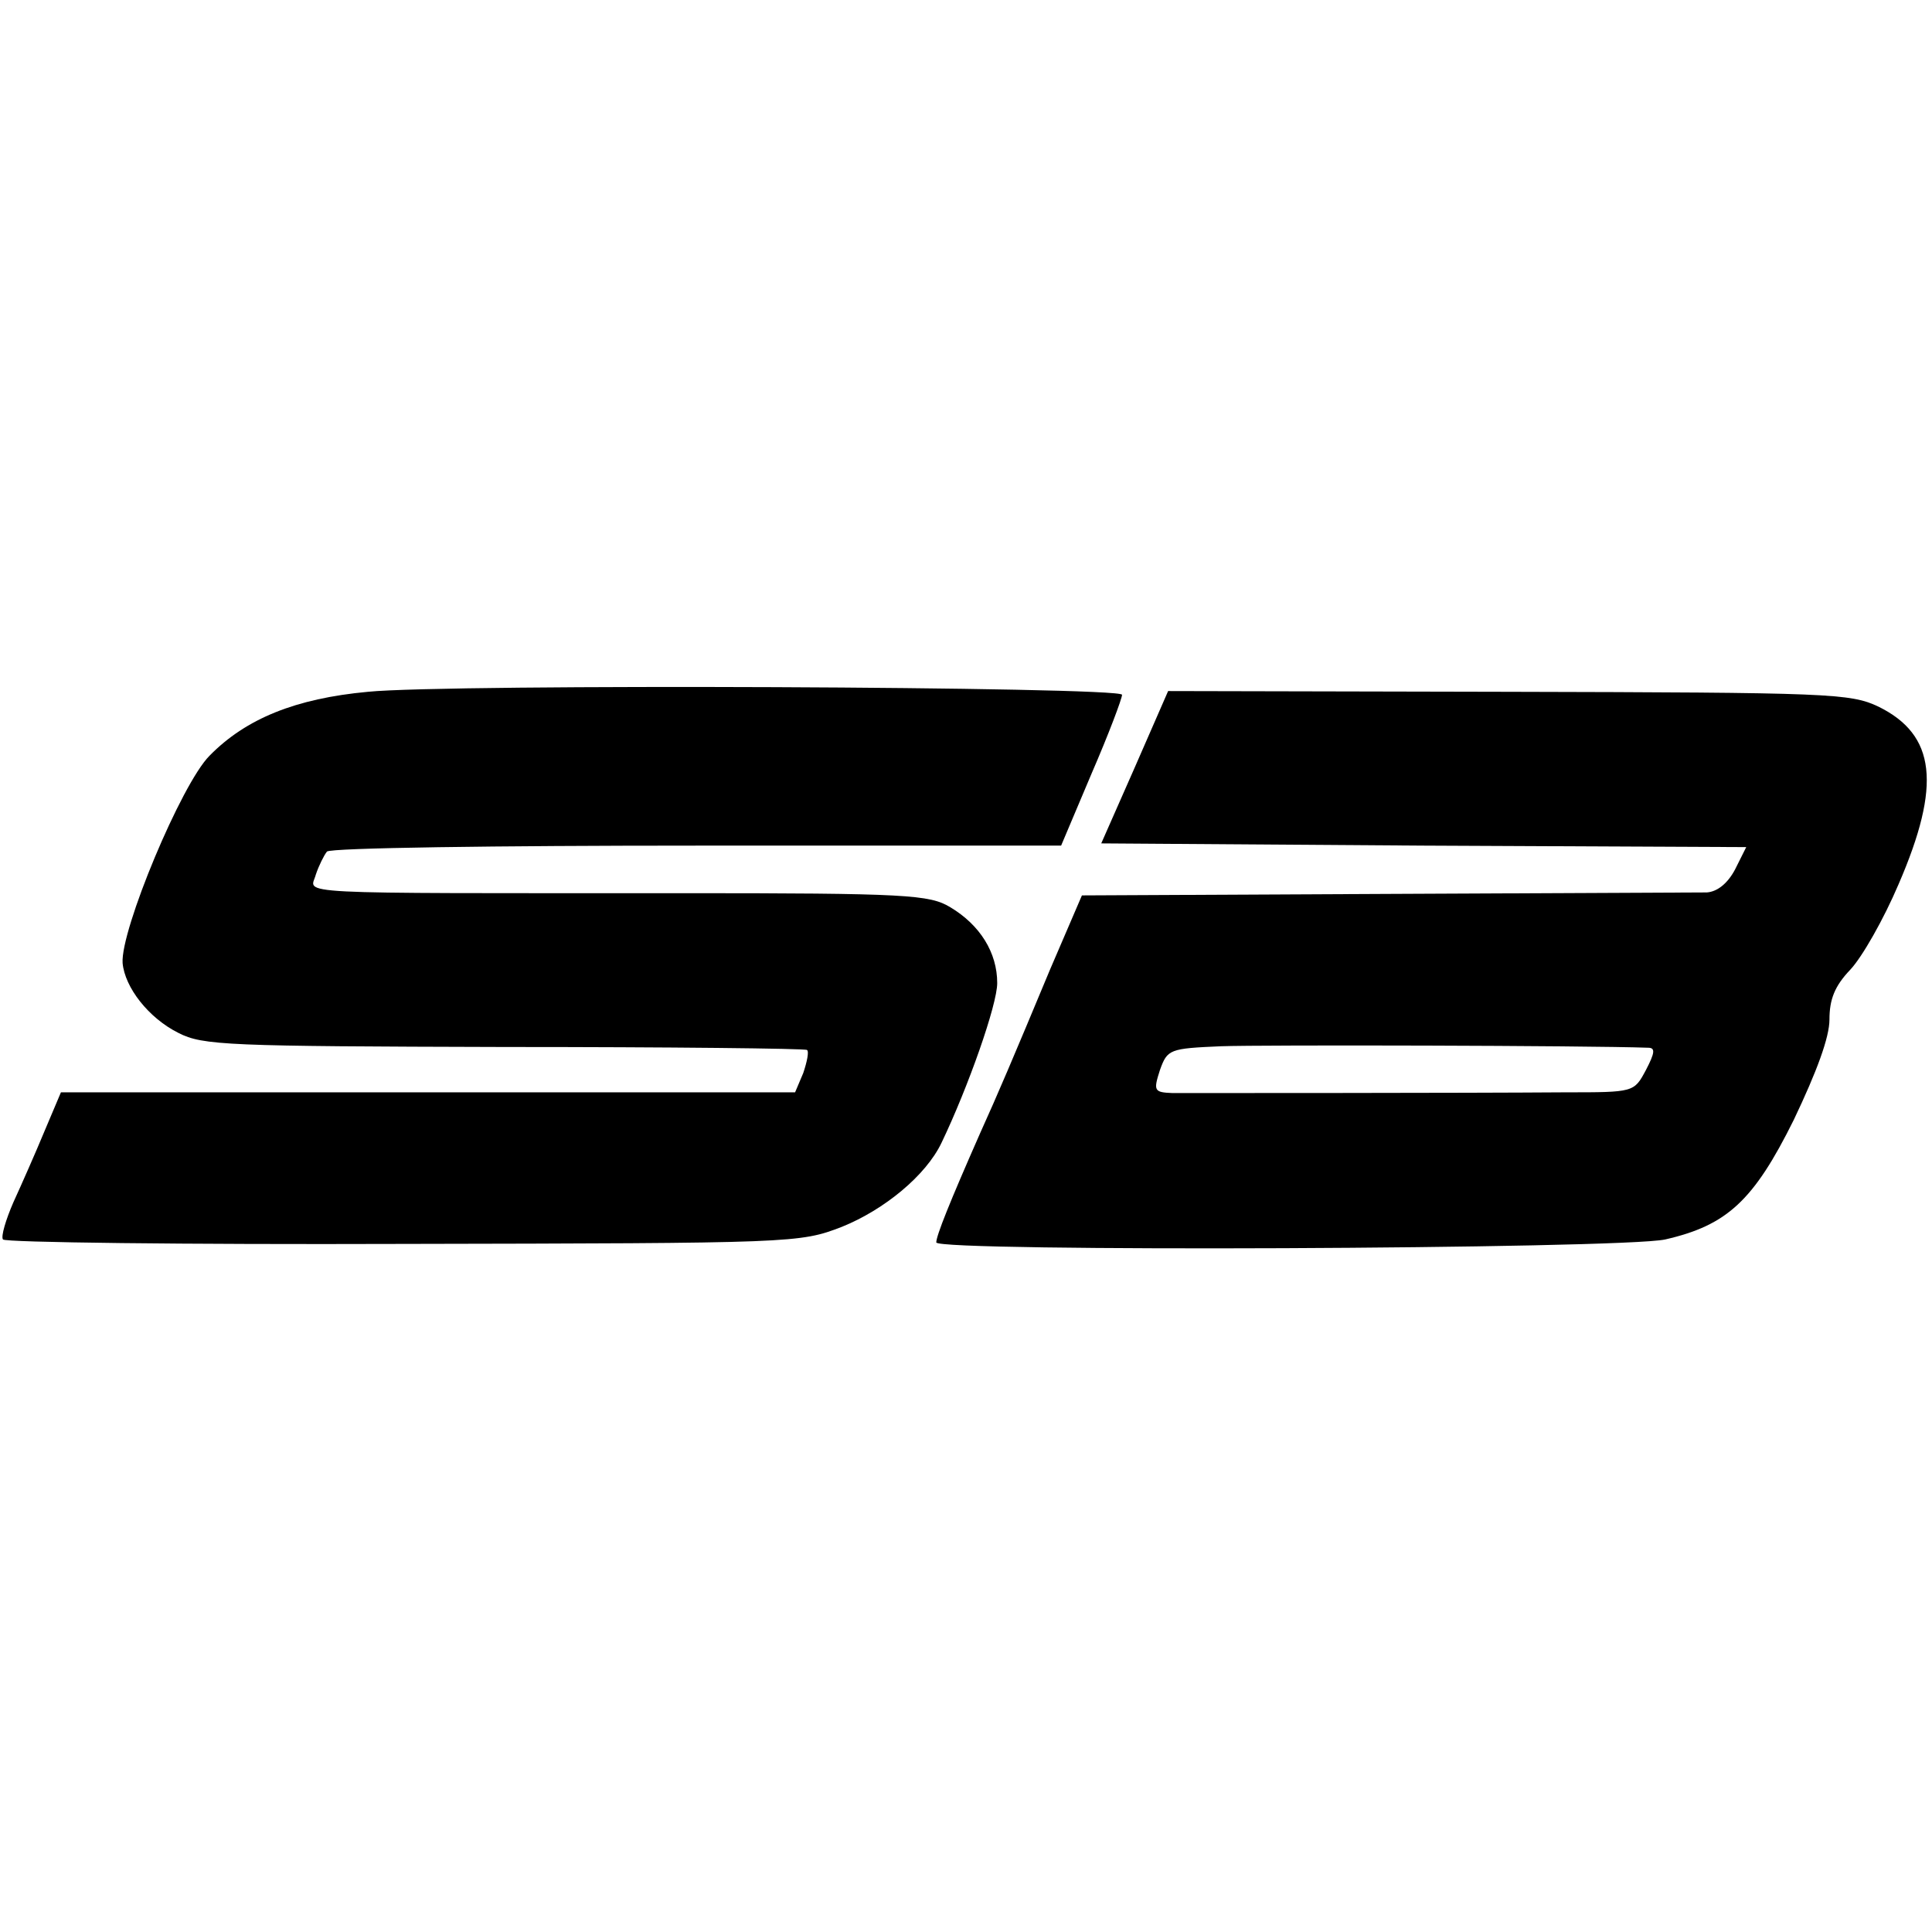
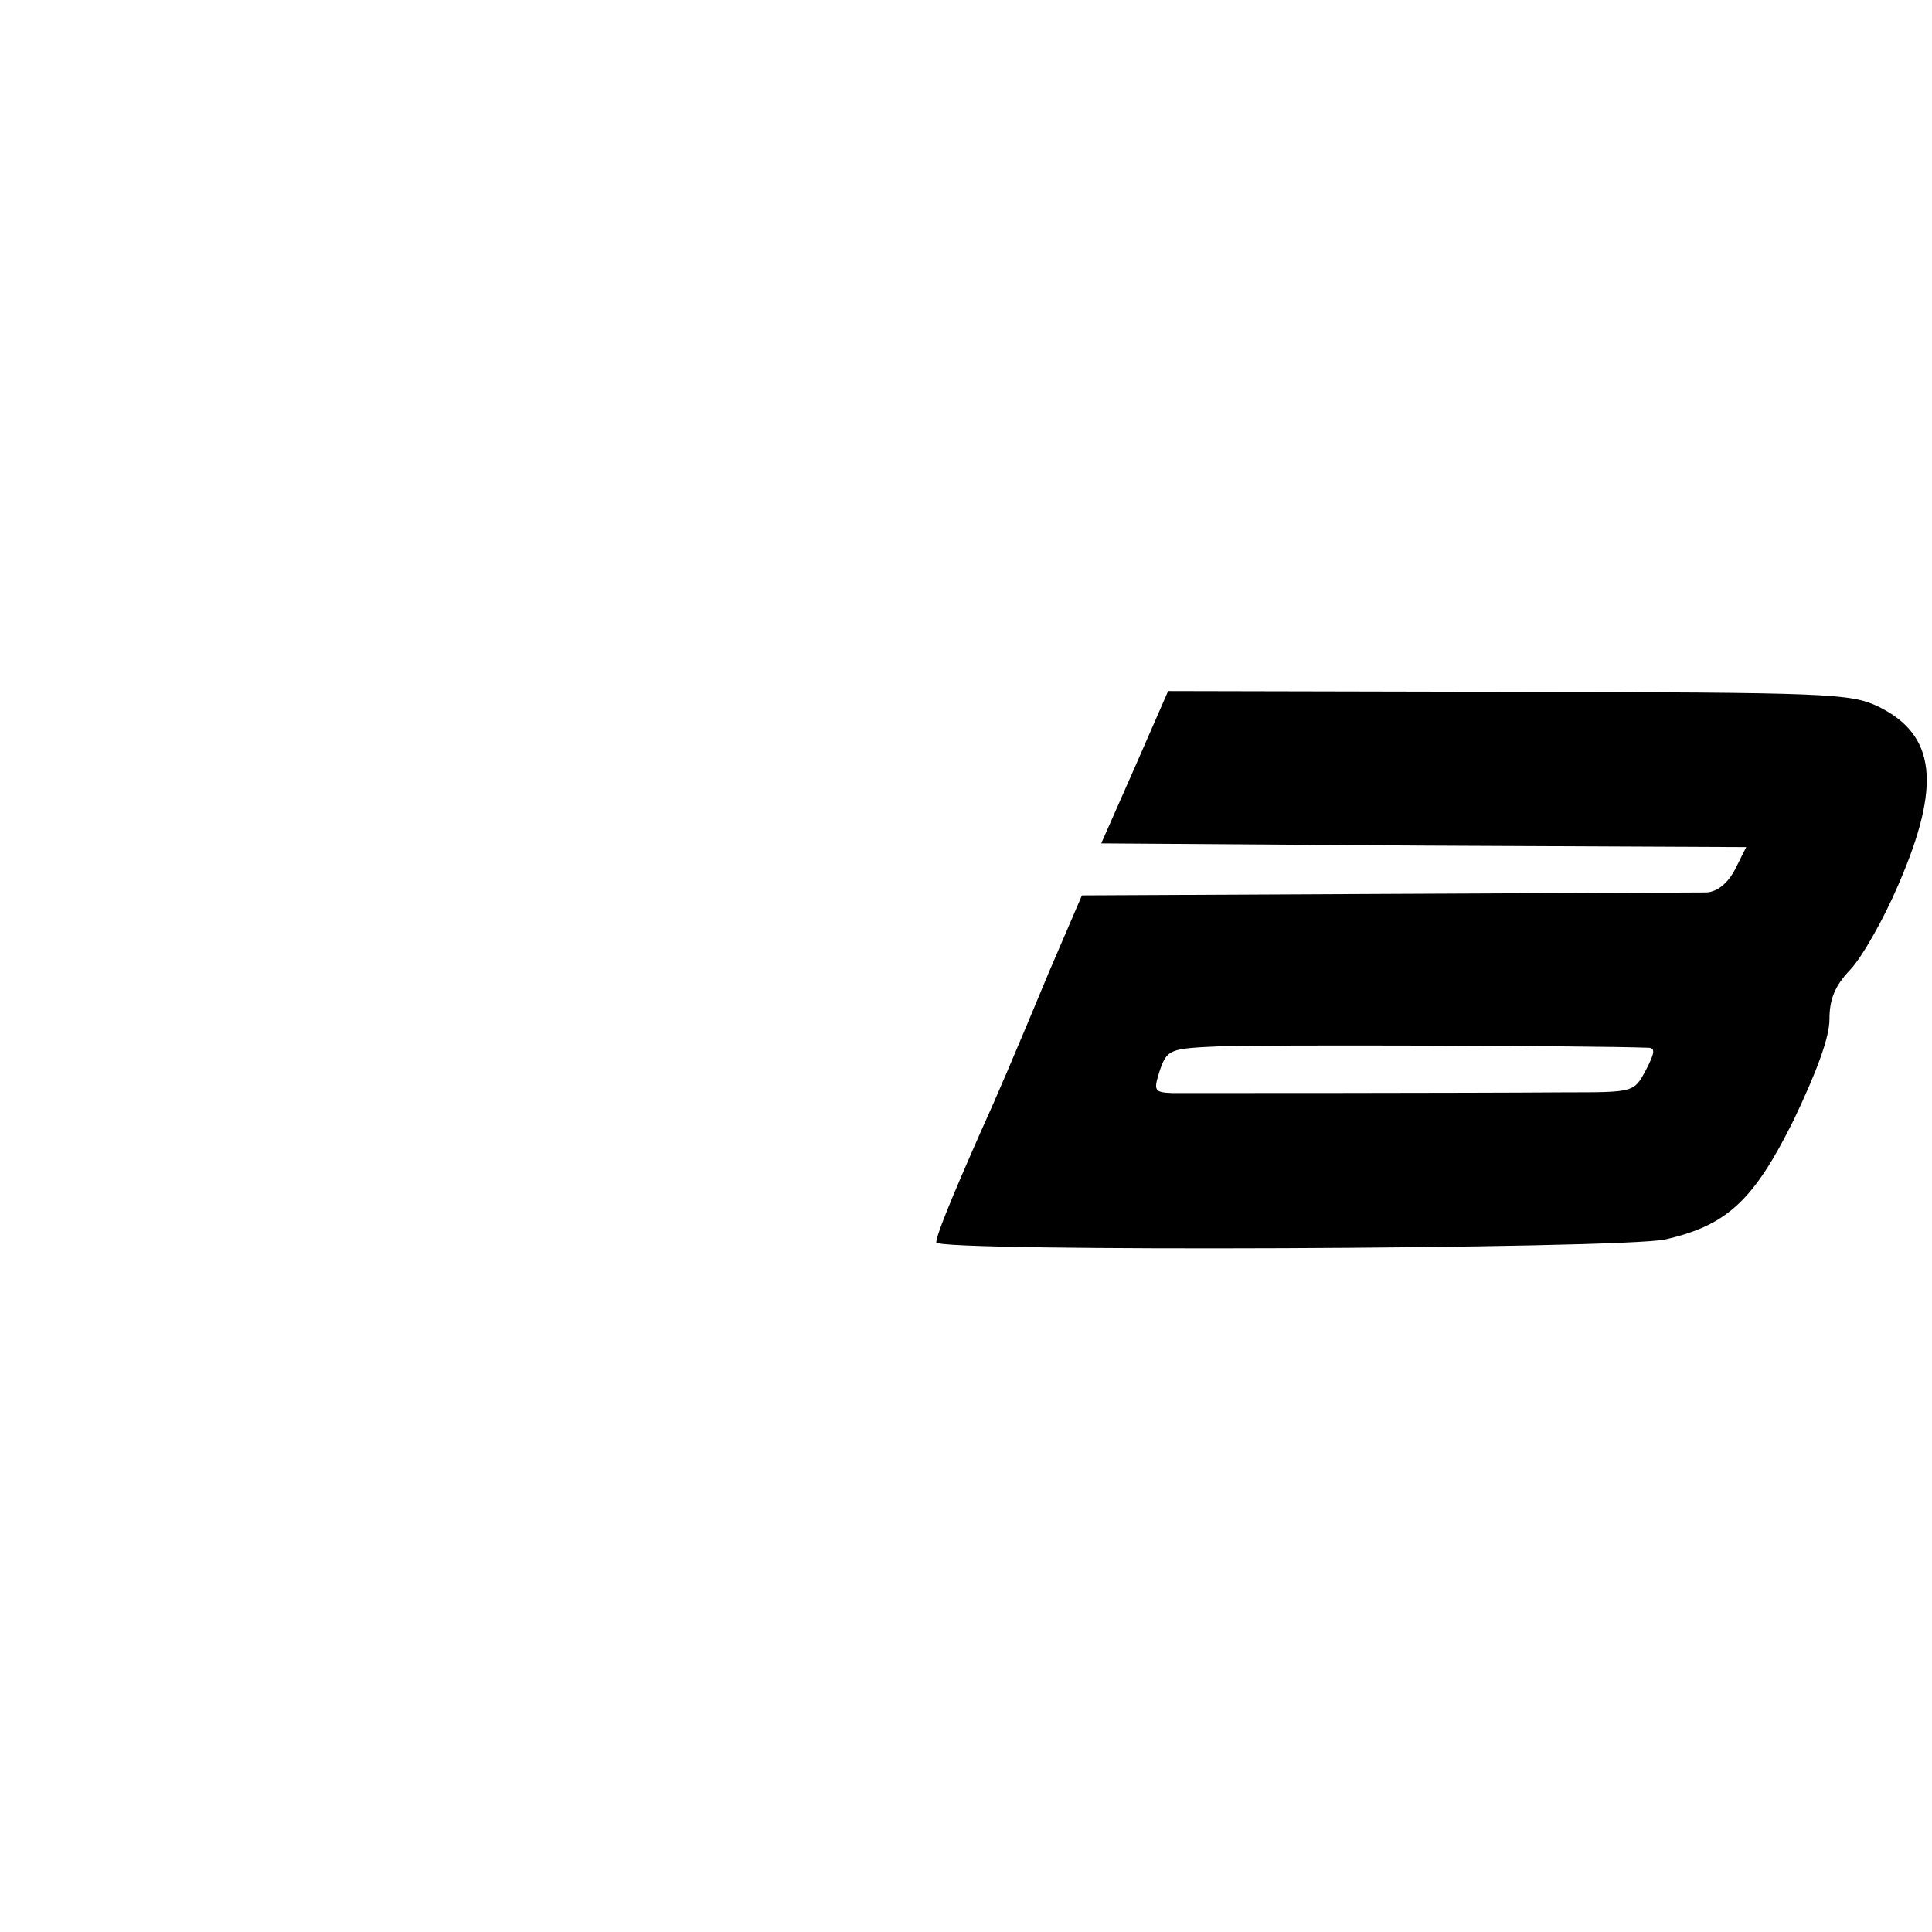
<svg xmlns="http://www.w3.org/2000/svg" version="1.0" width="260pt" height="260pt" viewBox="0 0 260 260" preserveAspectRatio="xMidYMid meet">
  <g transform="translate(0,260) scale(0.1,-0.1)" fill="#000000" stroke="none">
-     <path d="M495 1669 c-97 -9 -164 -36 -213 -86 -38 -38 -120 -235 -117 -279 3 -33 35 -74 75 -94 33 -17 66 -18 439 -19 222 0 405 -2 407 -4 3 -2 0 -16 -5 -31 l-11 -26 -494 0 -494 0 -22 -52 c-12 -29 -31 -72 -42 -96 -10 -23 -17 -46 -14 -50 2 -4 244 -7 538 -6 527 1 534 1 591 23 57 23 113 69 134 113 36 75 75 186 75 215 0 41 -23 78 -63 102 -28 17 -58 19 -362 19 -541 0 -499 -2 -492 25 4 12 11 26 15 31 5 5 229 8 498 8 l490 0 41 97 c23 53 41 101 41 106 0 11 -908 15 -1015 4z" />
    <path d="M1527 1567 l-45 -102 434 -3 434 -2 -15 -30 c-10 -19 -24 -30 -38 -31 -12 0 -206 -1 -432 -2 l-409 -2 -43 -100 c-50 -120 -70 -167 -94 -220 -41 -93 -59 -138 -59 -147 0 -13 922 -9 981 4 83 19 119 52 173 161 31 65 48 111 48 135 0 27 7 45 28 67 16 17 45 68 65 115 58 134 50 201 -27 239 -38 18 -65 19 -498 20 l-458 1 -45 -103z m691 -377 c10 0 9 -7 -3 -30 -16 -30 -16 -30 -108 -30 -134 -1 -497 -1 -529 -1 -25 1 -26 3 -17 31 10 28 13 29 82 32 55 2 493 1 575 -2z" />
  </g>
</svg>